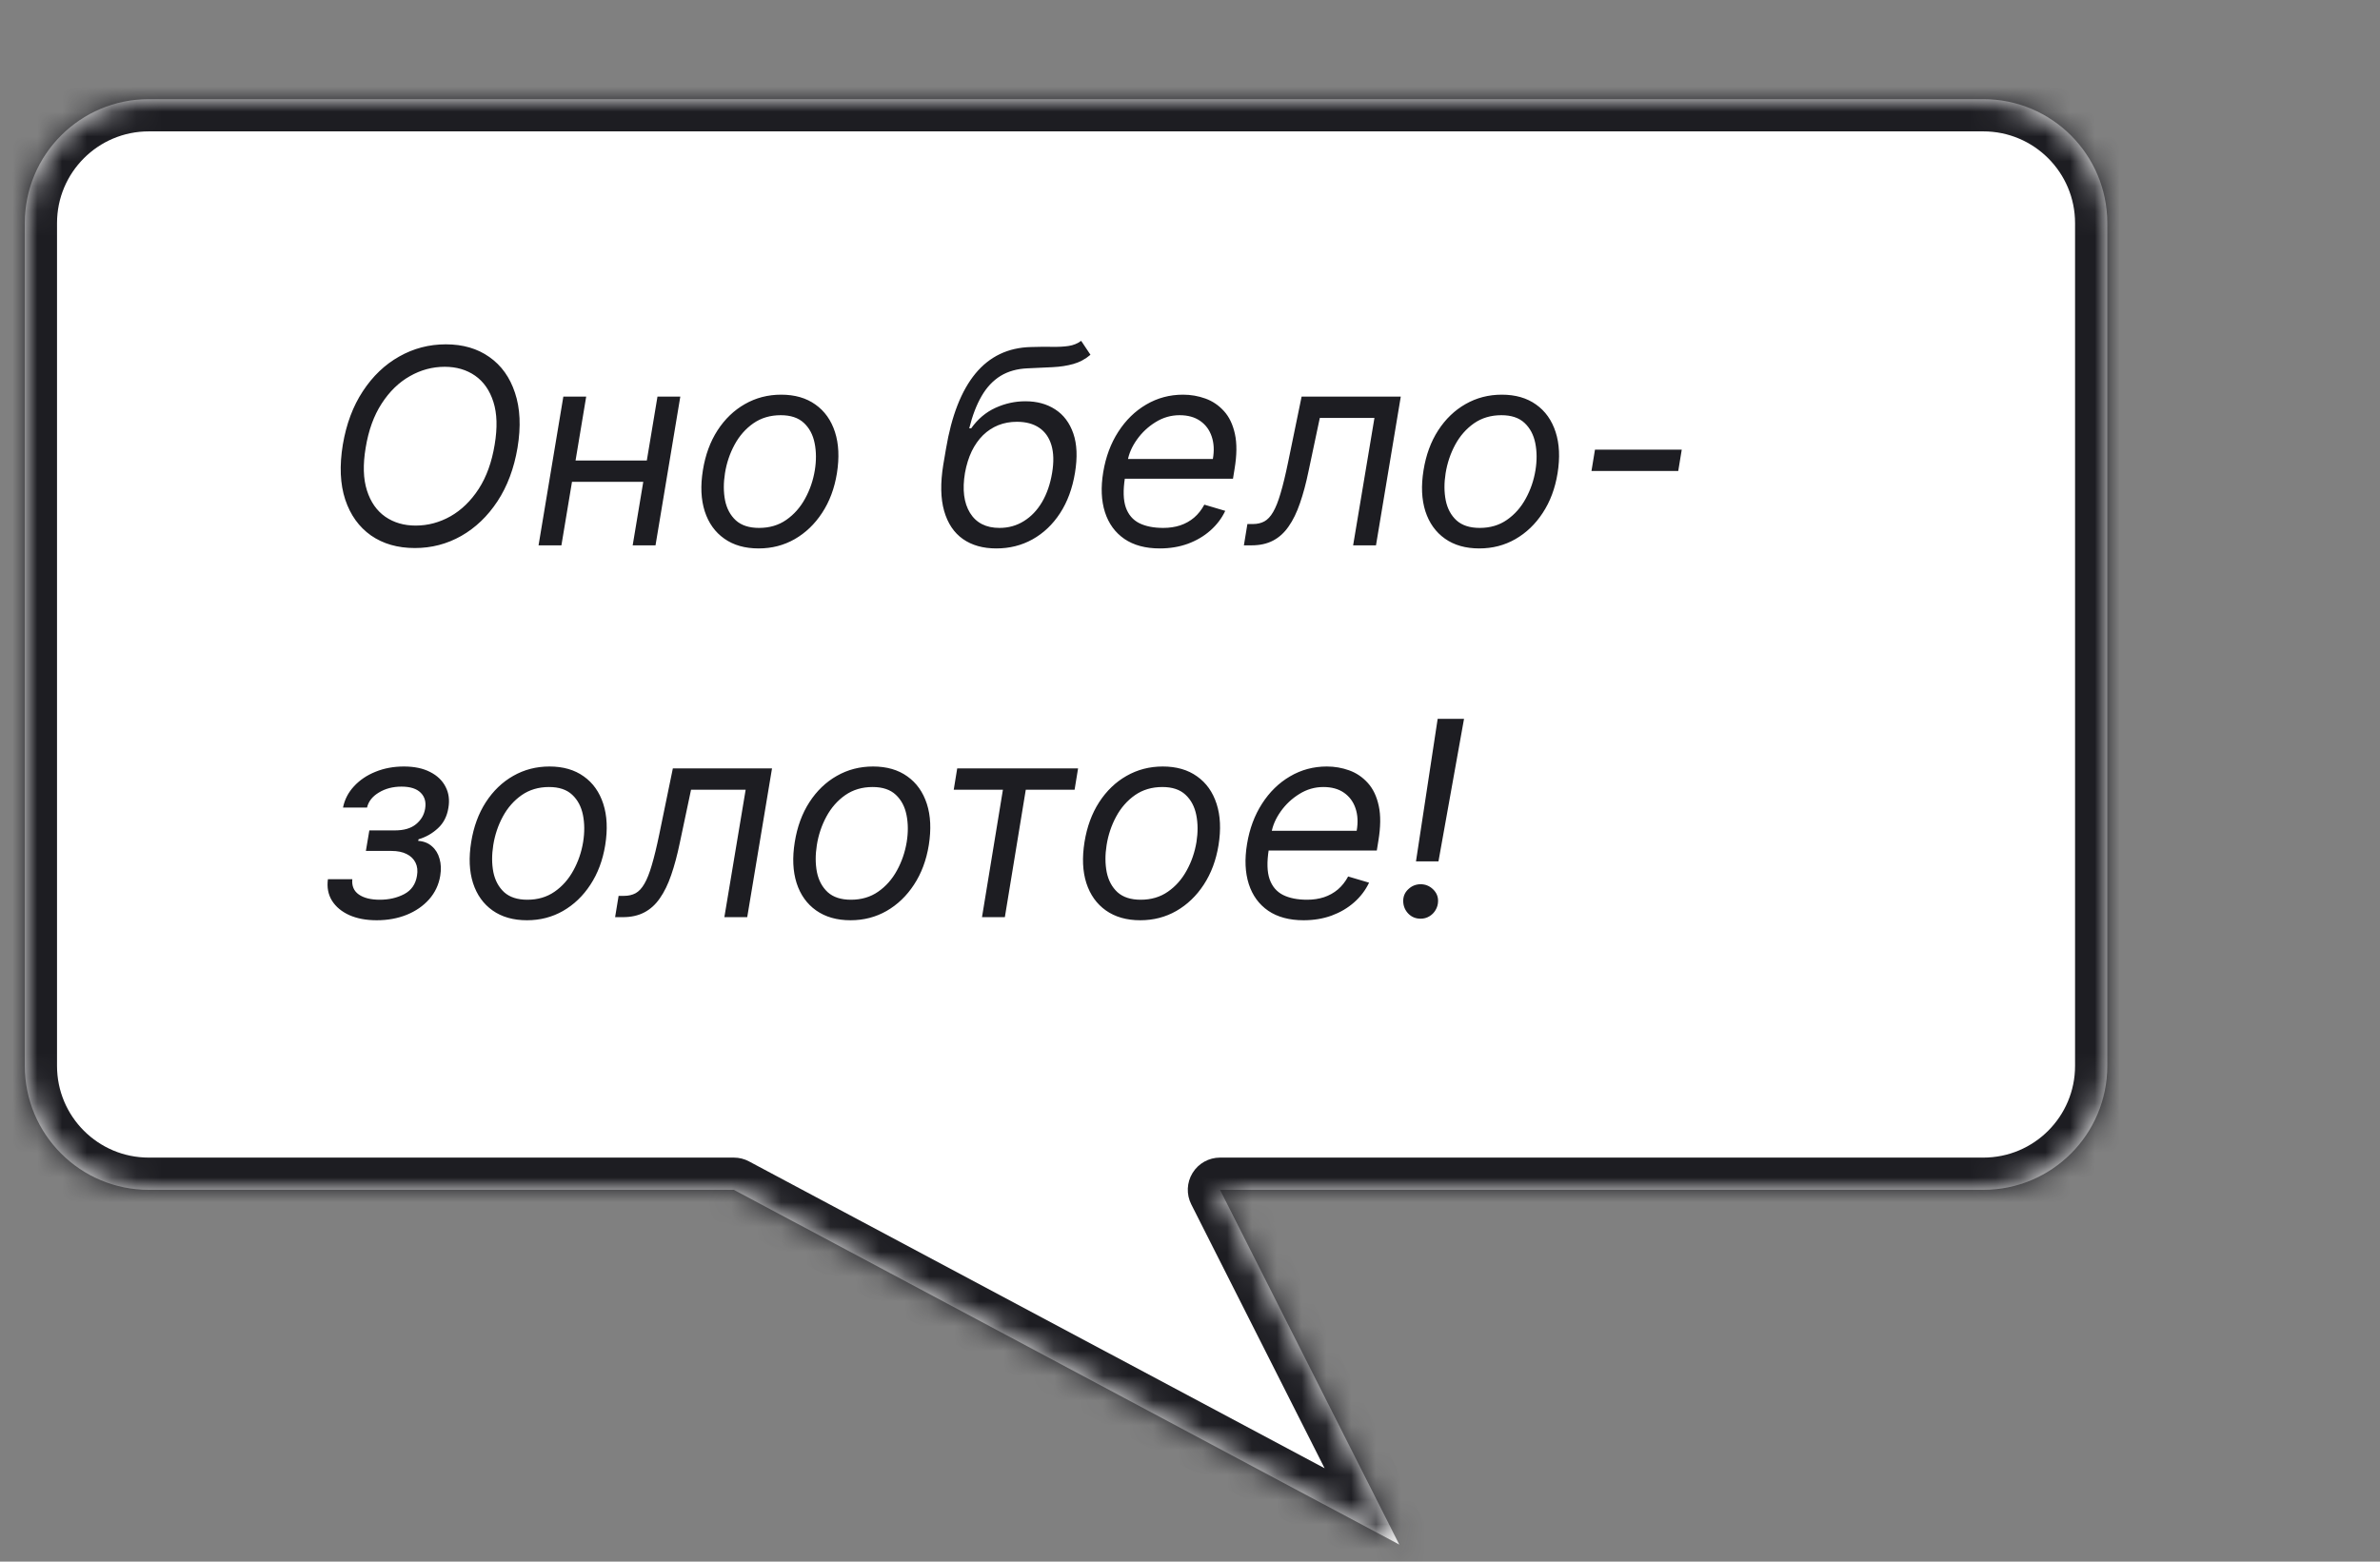
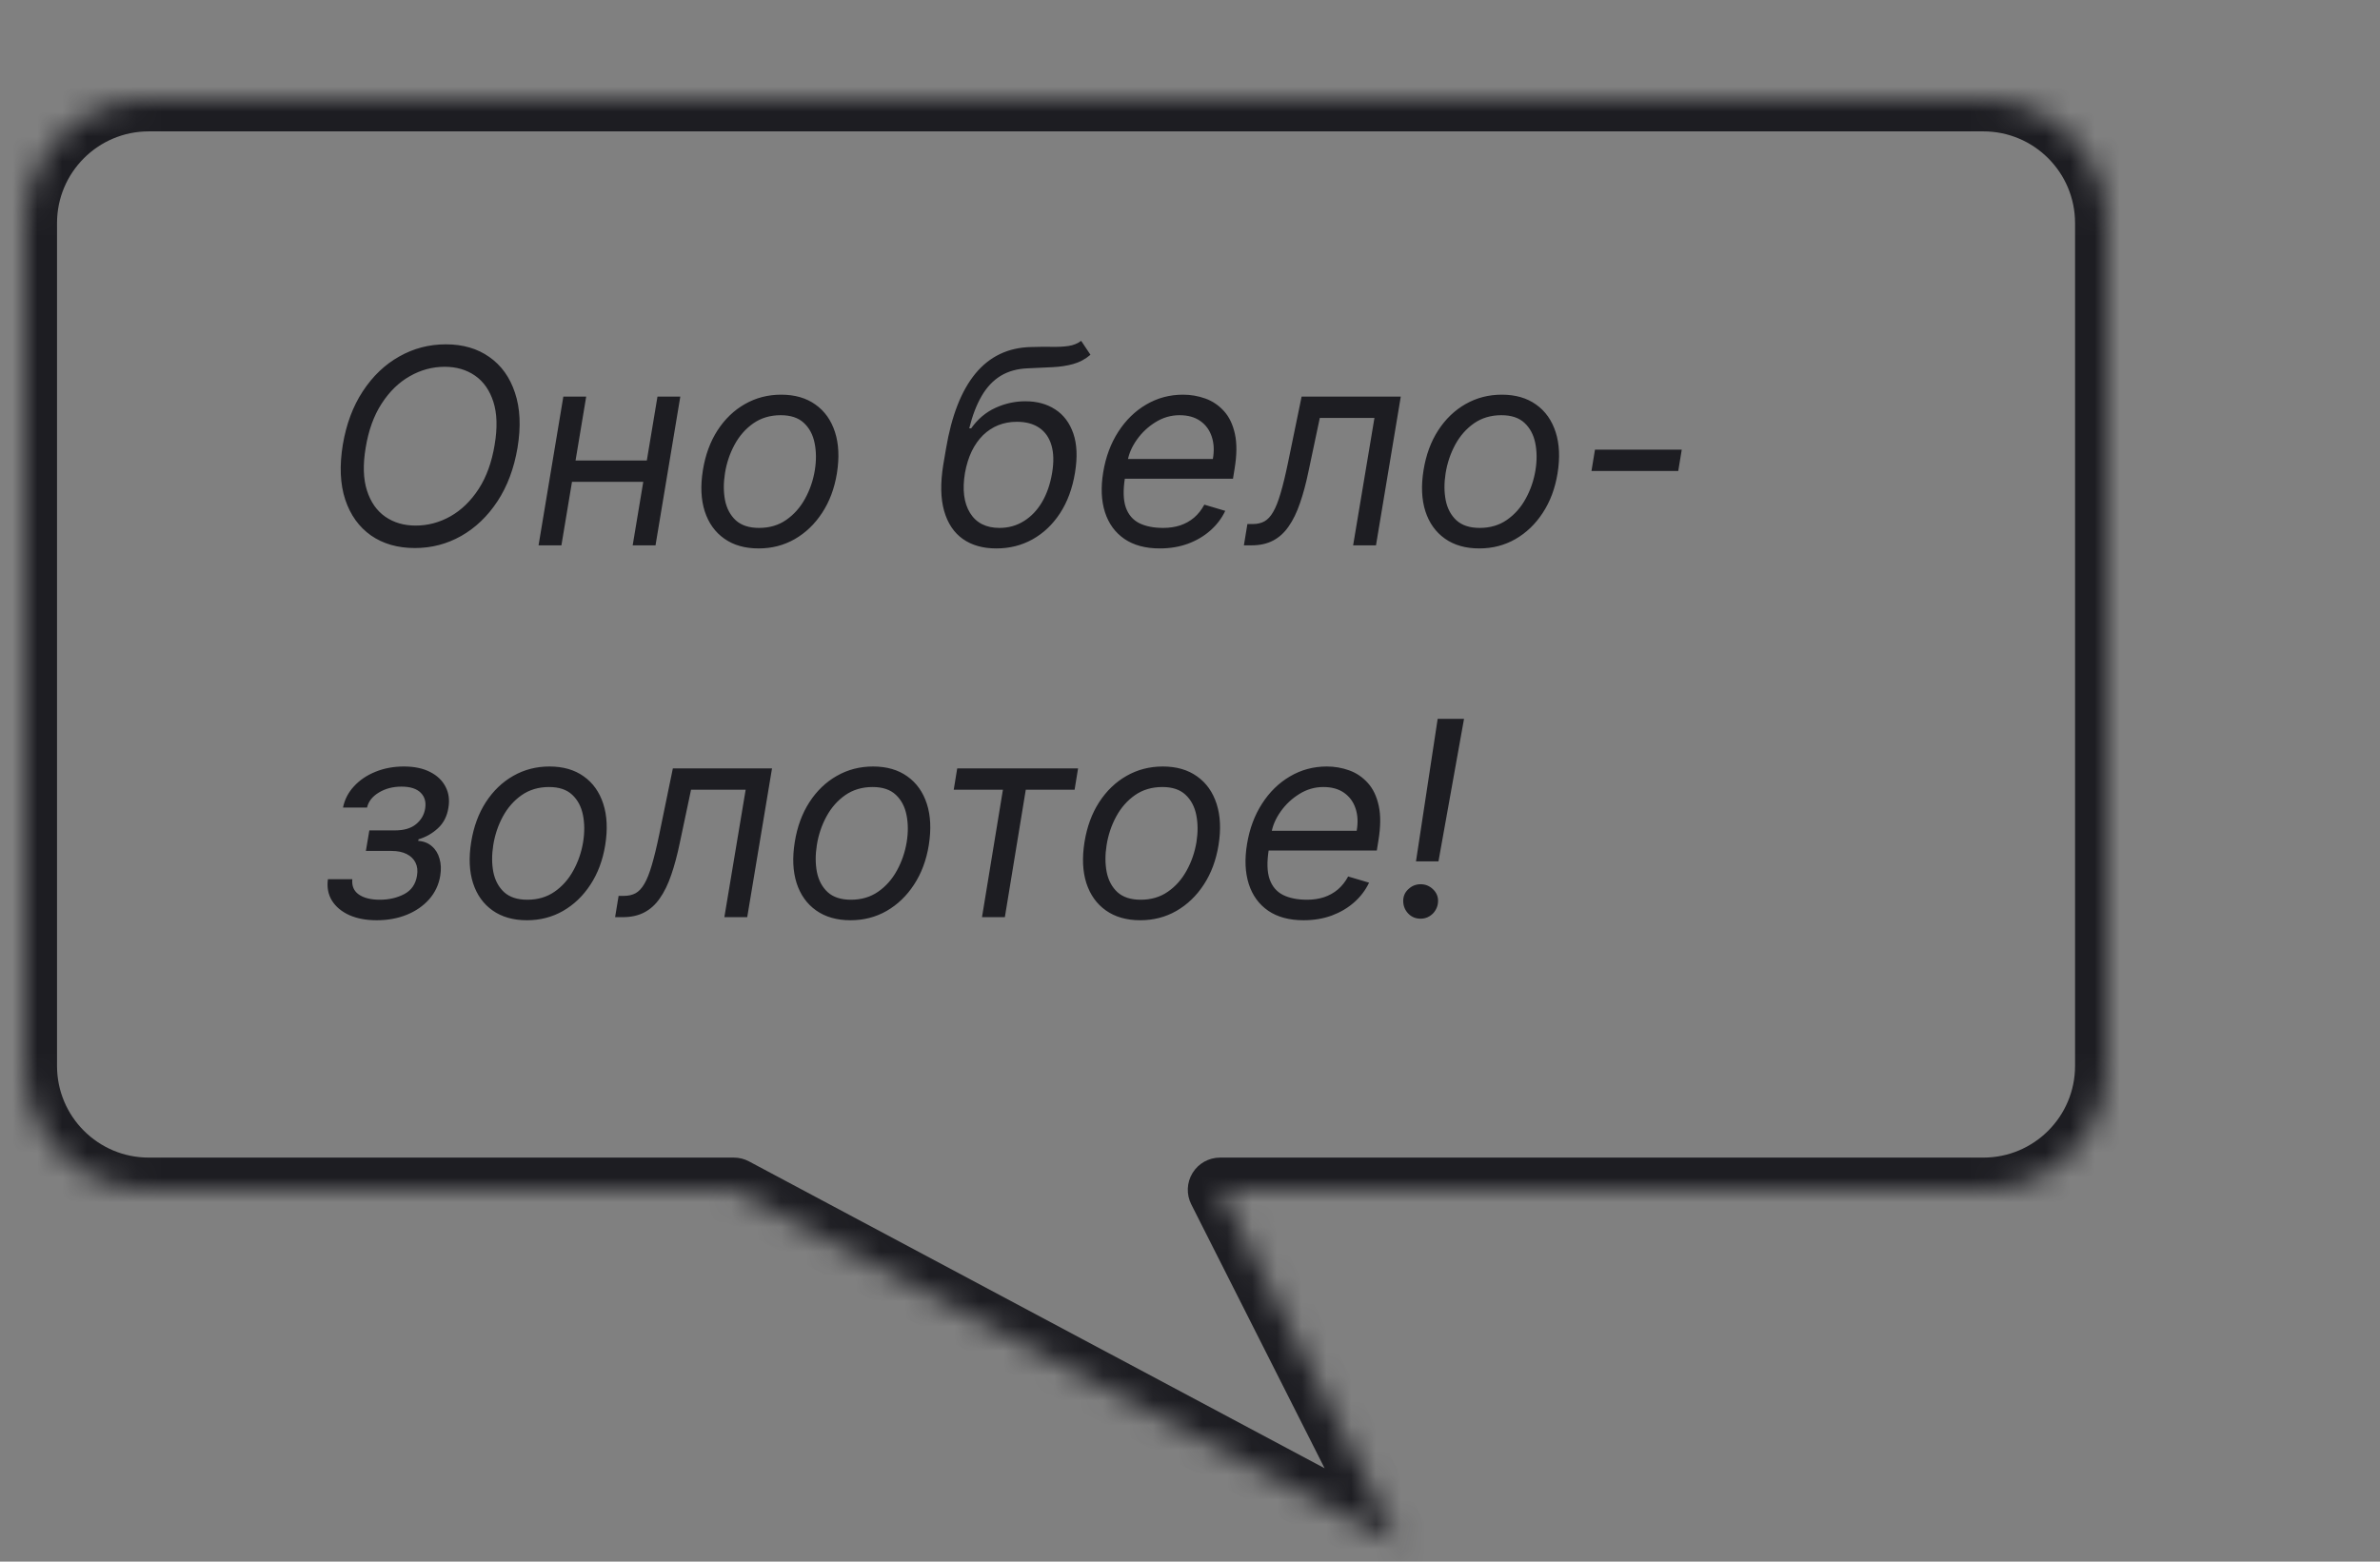
<svg xmlns="http://www.w3.org/2000/svg" width="96" height="63" viewBox="0 0 96 63" fill="none">
  <rect x="0" y="0" width="96" height="63" fill="#808080" stroke="none" />
  <mask id="path-1-inside-1_1257_7811" fill="white">
    <path d="M6 4C3.239 4 1 6.239 1 9V43C1 45.761 3.239 48 6 48H29.601L56.442 62.312L49.211 48H80C82.761 48 85 45.761 85 43V9C85 6.239 82.761 4 80 4H6Z" />
  </mask>
-   <path d="M6 4C3.239 4 1 6.239 1 9V43C1 45.761 3.239 48 6 48H29.601L56.442 62.312L49.211 48H80C82.761 48 85 45.761 85 43V9C85 6.239 82.761 4 80 4H6Z" fill="white" />
  <path d="M6 4V2.7V4ZM1 43H-0.3H1ZM6 48V49.3V48ZM29.601 48V46.7C29.814 46.7 30.024 46.752 30.212 46.853L29.601 48ZM56.442 62.312L57.603 61.726C57.858 62.232 57.757 62.845 57.351 63.242C56.946 63.638 56.331 63.726 55.831 63.46L56.442 62.312ZM49.211 48L48.051 48.586C47.847 48.183 47.867 47.703 48.104 47.319C48.34 46.934 48.759 46.7 49.211 46.7V48ZM80 48L80 49.3H80V48ZM85 9H86.3H85ZM80 4V2.7V4ZM6 4V5.3C3.957 5.3 2.3 6.957 2.3 9H1H-0.3C-0.3 5.521 2.521 2.7 6 2.7V4ZM1 9H2.3V43H1H-0.3V9H1ZM1 43H2.3C2.3 45.044 3.957 46.7 6 46.7V48V49.3C2.521 49.3 -0.3 46.479 -0.3 43H1ZM6 48V46.7H29.601V48V49.3H6V48ZM29.601 48L30.212 46.853L57.054 61.165L56.442 62.312L55.831 63.46L28.989 49.147L29.601 48ZM56.442 62.312L55.282 62.899L48.051 48.586L49.211 48L50.371 47.414L57.603 61.726L56.442 62.312ZM49.211 48V46.7H80V48V49.3H49.211V48ZM80 48L80 46.7C82.043 46.7 83.7 45.044 83.7 43H85H86.3C86.3 46.479 83.479 49.3 80 49.3L80 48ZM85 43H83.7V9H85H86.3V43H85ZM85 9H83.7C83.7 6.957 82.043 5.3 80 5.3V4V2.7C83.479 2.7 86.3 5.521 86.3 9H85ZM80 4V5.3H6V4V2.7H80V4Z" fill="#1D1D22" mask="url(#path-1-inside-1_1257_7811)" />
  <path d="M20.875 18.062C20.734 18.896 20.465 19.616 20.066 20.223C19.668 20.827 19.181 21.293 18.605 21.621C18.03 21.947 17.406 22.109 16.734 22.109C16.042 22.109 15.452 21.94 14.965 21.602C14.48 21.26 14.134 20.779 13.926 20.156C13.72 19.531 13.688 18.792 13.828 17.938C13.969 17.104 14.238 16.385 14.637 15.781C15.035 15.175 15.523 14.708 16.102 14.383C16.68 14.055 17.307 13.891 17.984 13.891C18.672 13.891 19.256 14.061 19.738 14.402C20.223 14.741 20.568 15.223 20.773 15.848C20.982 16.47 21.016 17.208 20.875 18.062ZM19.953 17.938C20.068 17.255 20.051 16.681 19.902 16.215C19.754 15.749 19.508 15.396 19.164 15.156C18.82 14.917 18.412 14.797 17.938 14.797C17.443 14.797 16.974 14.923 16.531 15.176C16.088 15.426 15.71 15.794 15.395 16.281C15.079 16.766 14.865 17.359 14.75 18.062C14.635 18.745 14.652 19.319 14.801 19.785C14.949 20.251 15.195 20.604 15.539 20.844C15.883 21.083 16.292 21.203 16.766 21.203C17.26 21.203 17.729 21.078 18.172 20.828C18.615 20.576 18.994 20.207 19.309 19.723C19.624 19.236 19.838 18.641 19.953 17.938ZM26.301 18.578L26.16 19.438H22.848L22.988 18.578H26.301ZM23.645 16L22.645 22H21.723L22.723 16H23.645ZM27.441 16L26.441 22H25.52L26.52 16H27.441ZM30.602 22.125C30.049 22.125 29.587 21.994 29.215 21.73C28.842 21.467 28.579 21.099 28.426 20.625C28.275 20.151 28.25 19.599 28.352 18.969C28.451 18.354 28.647 17.819 28.941 17.363C29.238 16.905 29.607 16.551 30.047 16.301C30.49 16.048 30.977 15.922 31.508 15.922C32.06 15.922 32.521 16.055 32.891 16.32C33.263 16.583 33.526 16.953 33.68 17.43C33.833 17.904 33.859 18.458 33.758 19.094C33.659 19.703 33.46 20.236 33.16 20.691C32.863 21.145 32.495 21.497 32.055 21.75C31.617 22 31.133 22.125 30.602 22.125ZM30.617 21.297C31.039 21.297 31.405 21.189 31.715 20.973C32.027 20.756 32.28 20.471 32.473 20.117C32.668 19.763 32.8 19.38 32.867 18.969C32.93 18.578 32.927 18.215 32.859 17.879C32.792 17.54 32.647 17.268 32.426 17.062C32.204 16.854 31.893 16.75 31.492 16.75C31.07 16.75 30.702 16.859 30.387 17.078C30.074 17.297 29.822 17.585 29.629 17.941C29.436 18.298 29.307 18.682 29.242 19.094C29.18 19.484 29.181 19.848 29.246 20.184C29.314 20.517 29.458 20.787 29.68 20.992C29.904 21.195 30.216 21.297 30.617 21.297ZM43.61 13.75L43.985 14.312C43.777 14.49 43.547 14.613 43.294 14.684C43.044 14.754 42.767 14.797 42.462 14.812C42.16 14.828 41.824 14.844 41.454 14.859C41.032 14.875 40.668 14.977 40.36 15.164C40.056 15.352 39.8 15.622 39.595 15.977C39.389 16.331 39.222 16.766 39.095 17.281H39.173C39.438 16.906 39.765 16.63 40.153 16.453C40.541 16.276 40.944 16.188 41.36 16.188C41.827 16.188 42.227 16.297 42.563 16.516C42.902 16.734 43.145 17.059 43.294 17.488C43.442 17.918 43.465 18.448 43.36 19.078C43.256 19.706 43.056 20.247 42.759 20.703C42.462 21.159 42.092 21.51 41.649 21.758C41.209 22.003 40.722 22.125 40.188 22.125C39.652 22.125 39.203 21.999 38.841 21.746C38.479 21.491 38.226 21.113 38.083 20.613C37.94 20.111 37.928 19.49 38.048 18.75L38.157 18.109C38.381 16.773 38.777 15.76 39.345 15.07C39.915 14.38 40.66 14.023 41.579 14C41.902 13.99 42.188 13.987 42.438 13.992C42.691 13.997 42.912 13.986 43.102 13.957C43.295 13.928 43.465 13.859 43.61 13.75ZM40.313 21.297C40.678 21.297 41.006 21.206 41.298 21.023C41.592 20.841 41.837 20.585 42.032 20.254C42.227 19.921 42.363 19.529 42.438 19.078C42.511 18.641 42.502 18.268 42.411 17.961C42.32 17.654 42.156 17.419 41.919 17.258C41.682 17.096 41.381 17.016 41.017 17.016C40.748 17.016 40.5 17.061 40.27 17.152C40.041 17.244 39.836 17.378 39.653 17.555C39.474 17.732 39.321 17.948 39.196 18.203C39.074 18.458 38.983 18.75 38.923 19.078C38.811 19.75 38.879 20.288 39.126 20.691C39.376 21.095 39.772 21.297 40.313 21.297ZM46.781 22.125C46.206 22.125 45.73 21.997 45.355 21.742C44.98 21.484 44.719 21.125 44.57 20.664C44.422 20.201 44.398 19.662 44.5 19.047C44.602 18.432 44.803 17.891 45.105 17.422C45.408 16.951 45.784 16.583 46.234 16.32C46.685 16.055 47.18 15.922 47.719 15.922C48.031 15.922 48.332 15.974 48.621 16.078C48.91 16.182 49.16 16.352 49.371 16.586C49.582 16.818 49.729 17.125 49.812 17.508C49.896 17.891 49.891 18.362 49.797 18.922L49.734 19.312H45.109L45.234 18.516H48.922C48.982 18.177 48.966 17.875 48.875 17.609C48.786 17.344 48.632 17.134 48.41 16.98C48.191 16.827 47.914 16.75 47.578 16.75C47.232 16.75 46.909 16.844 46.609 17.031C46.31 17.216 46.06 17.451 45.859 17.734C45.659 18.016 45.534 18.302 45.484 18.594L45.375 19.281C45.297 19.779 45.309 20.174 45.41 20.469C45.514 20.763 45.695 20.975 45.953 21.105C46.211 21.233 46.534 21.297 46.922 21.297C47.169 21.297 47.397 21.263 47.605 21.195C47.814 21.125 48 21.021 48.164 20.883C48.328 20.742 48.466 20.568 48.578 20.359L49.422 20.609C49.279 20.912 49.077 21.177 48.816 21.406C48.559 21.633 48.257 21.81 47.91 21.938C47.566 22.062 47.19 22.125 46.781 22.125ZM50.174 22L50.315 21.141H50.533C50.713 21.141 50.868 21.105 50.998 21.035C51.131 20.962 51.249 20.836 51.353 20.656C51.46 20.474 51.56 20.221 51.654 19.898C51.751 19.573 51.851 19.159 51.955 18.656L52.502 16H56.502L55.502 22H54.58L55.44 16.859H53.236L52.783 19C52.682 19.492 52.566 19.926 52.435 20.301C52.308 20.673 52.156 20.986 51.978 21.238C51.804 21.491 51.594 21.681 51.35 21.809C51.107 21.936 50.82 22 50.486 22H50.174ZM59.67 22.125C59.118 22.125 58.656 21.994 58.283 21.73C57.911 21.467 57.648 21.099 57.494 20.625C57.343 20.151 57.318 19.599 57.42 18.969C57.519 18.354 57.715 17.819 58.01 17.363C58.307 16.905 58.675 16.551 59.115 16.301C59.558 16.048 60.045 15.922 60.576 15.922C61.128 15.922 61.589 16.055 61.959 16.32C62.331 16.583 62.594 16.953 62.748 17.43C62.902 17.904 62.928 18.458 62.826 19.094C62.727 19.703 62.528 20.236 62.228 20.691C61.932 21.145 61.563 21.497 61.123 21.75C60.685 22 60.201 22.125 59.67 22.125ZM59.685 21.297C60.107 21.297 60.473 21.189 60.783 20.973C61.096 20.756 61.348 20.471 61.541 20.117C61.736 19.763 61.868 19.38 61.935 18.969C61.998 18.578 61.995 18.215 61.928 17.879C61.86 17.54 61.715 17.268 61.494 17.062C61.273 16.854 60.962 16.75 60.56 16.75C60.139 16.75 59.77 16.859 59.455 17.078C59.143 17.297 58.89 17.585 58.697 17.941C58.505 18.298 58.376 18.682 58.31 19.094C58.248 19.484 58.249 19.848 58.315 20.184C58.382 20.517 58.527 20.787 58.748 20.992C58.972 21.195 59.285 21.297 59.685 21.297ZM67.835 18.141L67.694 19H64.194L64.335 18.141H67.835ZM13.227 35.469H14.211C14.185 35.74 14.272 35.945 14.473 36.086C14.676 36.227 14.958 36.297 15.32 36.297C15.69 36.297 16.018 36.221 16.305 36.07C16.594 35.917 16.766 35.669 16.82 35.328C16.854 35.128 16.835 34.953 16.762 34.805C16.689 34.654 16.569 34.536 16.402 34.453C16.238 34.37 16.034 34.328 15.789 34.328H14.758L14.898 33.5H15.93C16.294 33.5 16.578 33.417 16.781 33.25C16.984 33.083 17.107 32.875 17.148 32.625C17.193 32.357 17.133 32.142 16.969 31.98C16.805 31.816 16.547 31.734 16.195 31.734C15.846 31.734 15.542 31.814 15.281 31.973C15.021 32.129 14.862 32.331 14.805 32.578H13.836C13.901 32.255 14.048 31.97 14.277 31.723C14.507 31.473 14.794 31.277 15.141 31.137C15.49 30.994 15.872 30.922 16.289 30.922C16.711 30.922 17.065 30.996 17.352 31.145C17.638 31.29 17.845 31.49 17.973 31.742C18.103 31.992 18.141 32.276 18.086 32.594C18.031 32.932 17.891 33.206 17.664 33.414C17.44 33.622 17.18 33.771 16.883 33.859L16.867 33.922C17.091 33.938 17.276 34.01 17.422 34.141C17.57 34.268 17.673 34.436 17.73 34.645C17.79 34.85 17.799 35.078 17.758 35.328C17.698 35.693 17.548 36.01 17.309 36.281C17.069 36.55 16.767 36.758 16.402 36.906C16.038 37.052 15.635 37.125 15.195 37.125C14.771 37.125 14.402 37.056 14.09 36.918C13.78 36.777 13.547 36.583 13.391 36.336C13.237 36.086 13.182 35.797 13.227 35.469ZM21.256 37.125C20.704 37.125 20.241 36.993 19.869 36.73C19.497 36.467 19.234 36.099 19.08 35.625C18.929 35.151 18.904 34.599 19.006 33.969C19.105 33.354 19.301 32.819 19.596 32.363C19.893 31.905 20.261 31.551 20.701 31.301C21.144 31.048 21.631 30.922 22.162 30.922C22.714 30.922 23.175 31.055 23.545 31.32C23.917 31.583 24.18 31.953 24.334 32.43C24.488 32.904 24.514 33.458 24.412 34.094C24.313 34.703 24.114 35.236 23.814 35.691C23.518 36.145 23.149 36.497 22.709 36.75C22.271 37 21.787 37.125 21.256 37.125ZM21.271 36.297C21.693 36.297 22.059 36.189 22.369 35.973C22.682 35.757 22.934 35.471 23.127 35.117C23.322 34.763 23.454 34.38 23.521 33.969C23.584 33.578 23.581 33.215 23.514 32.879C23.446 32.54 23.301 32.268 23.08 32.062C22.859 31.854 22.547 31.75 22.146 31.75C21.725 31.75 21.356 31.859 21.041 32.078C20.729 32.297 20.476 32.585 20.283 32.941C20.09 33.298 19.962 33.682 19.896 34.094C19.834 34.484 19.835 34.848 19.9 35.184C19.968 35.517 20.113 35.786 20.334 35.992C20.558 36.195 20.87 36.297 21.271 36.297ZM24.811 37L24.952 36.141H25.171C25.351 36.141 25.506 36.105 25.636 36.035C25.769 35.962 25.887 35.836 25.991 35.656C26.098 35.474 26.198 35.221 26.292 34.898C26.388 34.573 26.489 34.159 26.593 33.656L27.14 31H31.14L30.14 37H29.218L30.077 31.859H27.874L27.421 34C27.319 34.492 27.203 34.926 27.073 35.301C26.946 35.673 26.793 35.986 26.616 36.238C26.442 36.491 26.232 36.681 25.987 36.809C25.745 36.936 25.457 37 25.124 37H24.811ZM34.308 37.125C33.755 37.125 33.293 36.993 32.921 36.73C32.548 36.467 32.285 36.099 32.132 35.625C31.981 35.151 31.956 34.599 32.058 33.969C32.157 33.354 32.353 32.819 32.648 32.363C32.944 31.905 33.313 31.551 33.753 31.301C34.196 31.048 34.683 30.922 35.214 30.922C35.766 30.922 36.227 31.055 36.597 31.32C36.969 31.583 37.232 31.953 37.386 32.43C37.539 32.904 37.565 33.458 37.464 34.094C37.365 34.703 37.166 35.236 36.866 35.691C36.569 36.145 36.201 36.497 35.761 36.75C35.323 37 34.839 37.125 34.308 37.125ZM34.323 36.297C34.745 36.297 35.111 36.189 35.421 35.973C35.733 35.757 35.986 35.471 36.179 35.117C36.374 34.763 36.505 34.38 36.573 33.969C36.636 33.578 36.633 33.215 36.565 32.879C36.498 32.54 36.353 32.268 36.132 32.062C35.91 31.854 35.599 31.75 35.198 31.75C34.776 31.75 34.408 31.859 34.093 32.078C33.78 32.297 33.528 32.585 33.335 32.941C33.142 33.298 33.013 33.682 32.948 34.094C32.886 34.484 32.887 34.848 32.952 35.184C33.02 35.517 33.164 35.786 33.386 35.992C33.61 36.195 33.922 36.297 34.323 36.297ZM38.47 31.859L38.61 31H43.485L43.345 31.859H41.376L40.532 37H39.61L40.454 31.859H38.47ZM45.995 37.125C45.443 37.125 44.981 36.993 44.608 36.73C44.236 36.467 43.973 36.099 43.819 35.625C43.668 35.151 43.644 34.599 43.745 33.969C43.844 33.354 44.041 32.819 44.335 32.363C44.632 31.905 45 31.551 45.44 31.301C45.883 31.048 46.37 30.922 46.901 30.922C47.453 30.922 47.914 31.055 48.284 31.32C48.657 31.583 48.92 31.953 49.073 32.43C49.227 32.904 49.253 33.458 49.151 34.094C49.052 34.703 48.853 35.236 48.554 35.691C48.257 36.145 47.888 36.497 47.448 36.75C47.011 37 46.526 37.125 45.995 37.125ZM46.011 36.297C46.433 36.297 46.798 36.189 47.108 35.973C47.421 35.757 47.673 35.471 47.866 35.117C48.062 34.763 48.193 34.38 48.261 33.969C48.323 33.578 48.321 33.215 48.253 32.879C48.185 32.54 48.041 32.268 47.819 32.062C47.598 31.854 47.287 31.75 46.886 31.75C46.464 31.75 46.095 31.859 45.78 32.078C45.468 32.297 45.215 32.585 45.023 32.941C44.83 33.298 44.701 33.682 44.636 34.094C44.573 34.484 44.575 34.848 44.64 35.184C44.707 35.517 44.852 35.786 45.073 35.992C45.297 36.195 45.61 36.297 46.011 36.297ZM52.582 37.125C52.007 37.125 51.531 36.997 51.156 36.742C50.781 36.484 50.52 36.125 50.371 35.664C50.223 35.2 50.199 34.661 50.301 34.047C50.402 33.432 50.604 32.891 50.906 32.422C51.208 31.951 51.585 31.583 52.035 31.32C52.486 31.055 52.98 30.922 53.52 30.922C53.832 30.922 54.133 30.974 54.422 31.078C54.711 31.182 54.961 31.352 55.172 31.586C55.383 31.818 55.53 32.125 55.613 32.508C55.697 32.891 55.691 33.362 55.598 33.922L55.535 34.312H50.91L51.035 33.516H54.723C54.783 33.177 54.767 32.875 54.676 32.609C54.587 32.344 54.432 32.134 54.211 31.98C53.992 31.827 53.715 31.75 53.379 31.75C53.033 31.75 52.71 31.844 52.41 32.031C52.111 32.216 51.861 32.45 51.66 32.734C51.46 33.016 51.335 33.302 51.285 33.594L51.176 34.281C51.098 34.779 51.109 35.175 51.211 35.469C51.315 35.763 51.496 35.975 51.754 36.105C52.012 36.233 52.335 36.297 52.723 36.297C52.97 36.297 53.198 36.263 53.406 36.195C53.615 36.125 53.801 36.021 53.965 35.883C54.129 35.742 54.267 35.568 54.379 35.359L55.223 35.609C55.079 35.911 54.878 36.177 54.617 36.406C54.359 36.633 54.057 36.81 53.711 36.938C53.367 37.062 52.991 37.125 52.582 37.125ZM59.053 29L58.022 34.75H57.115L57.99 29H59.053ZM57.303 37.062C57.105 37.062 56.94 36.995 56.807 36.859C56.674 36.721 56.605 36.555 56.6 36.359C56.597 36.164 56.666 36.001 56.807 35.871C56.947 35.738 57.113 35.672 57.303 35.672C57.495 35.672 57.662 35.74 57.803 35.875C57.943 36.01 58.011 36.172 58.006 36.359C58.003 36.49 57.969 36.608 57.904 36.715C57.842 36.822 57.757 36.906 57.65 36.969C57.546 37.031 57.43 37.062 57.303 37.062Z" fill="#1D1D22" />
</svg>